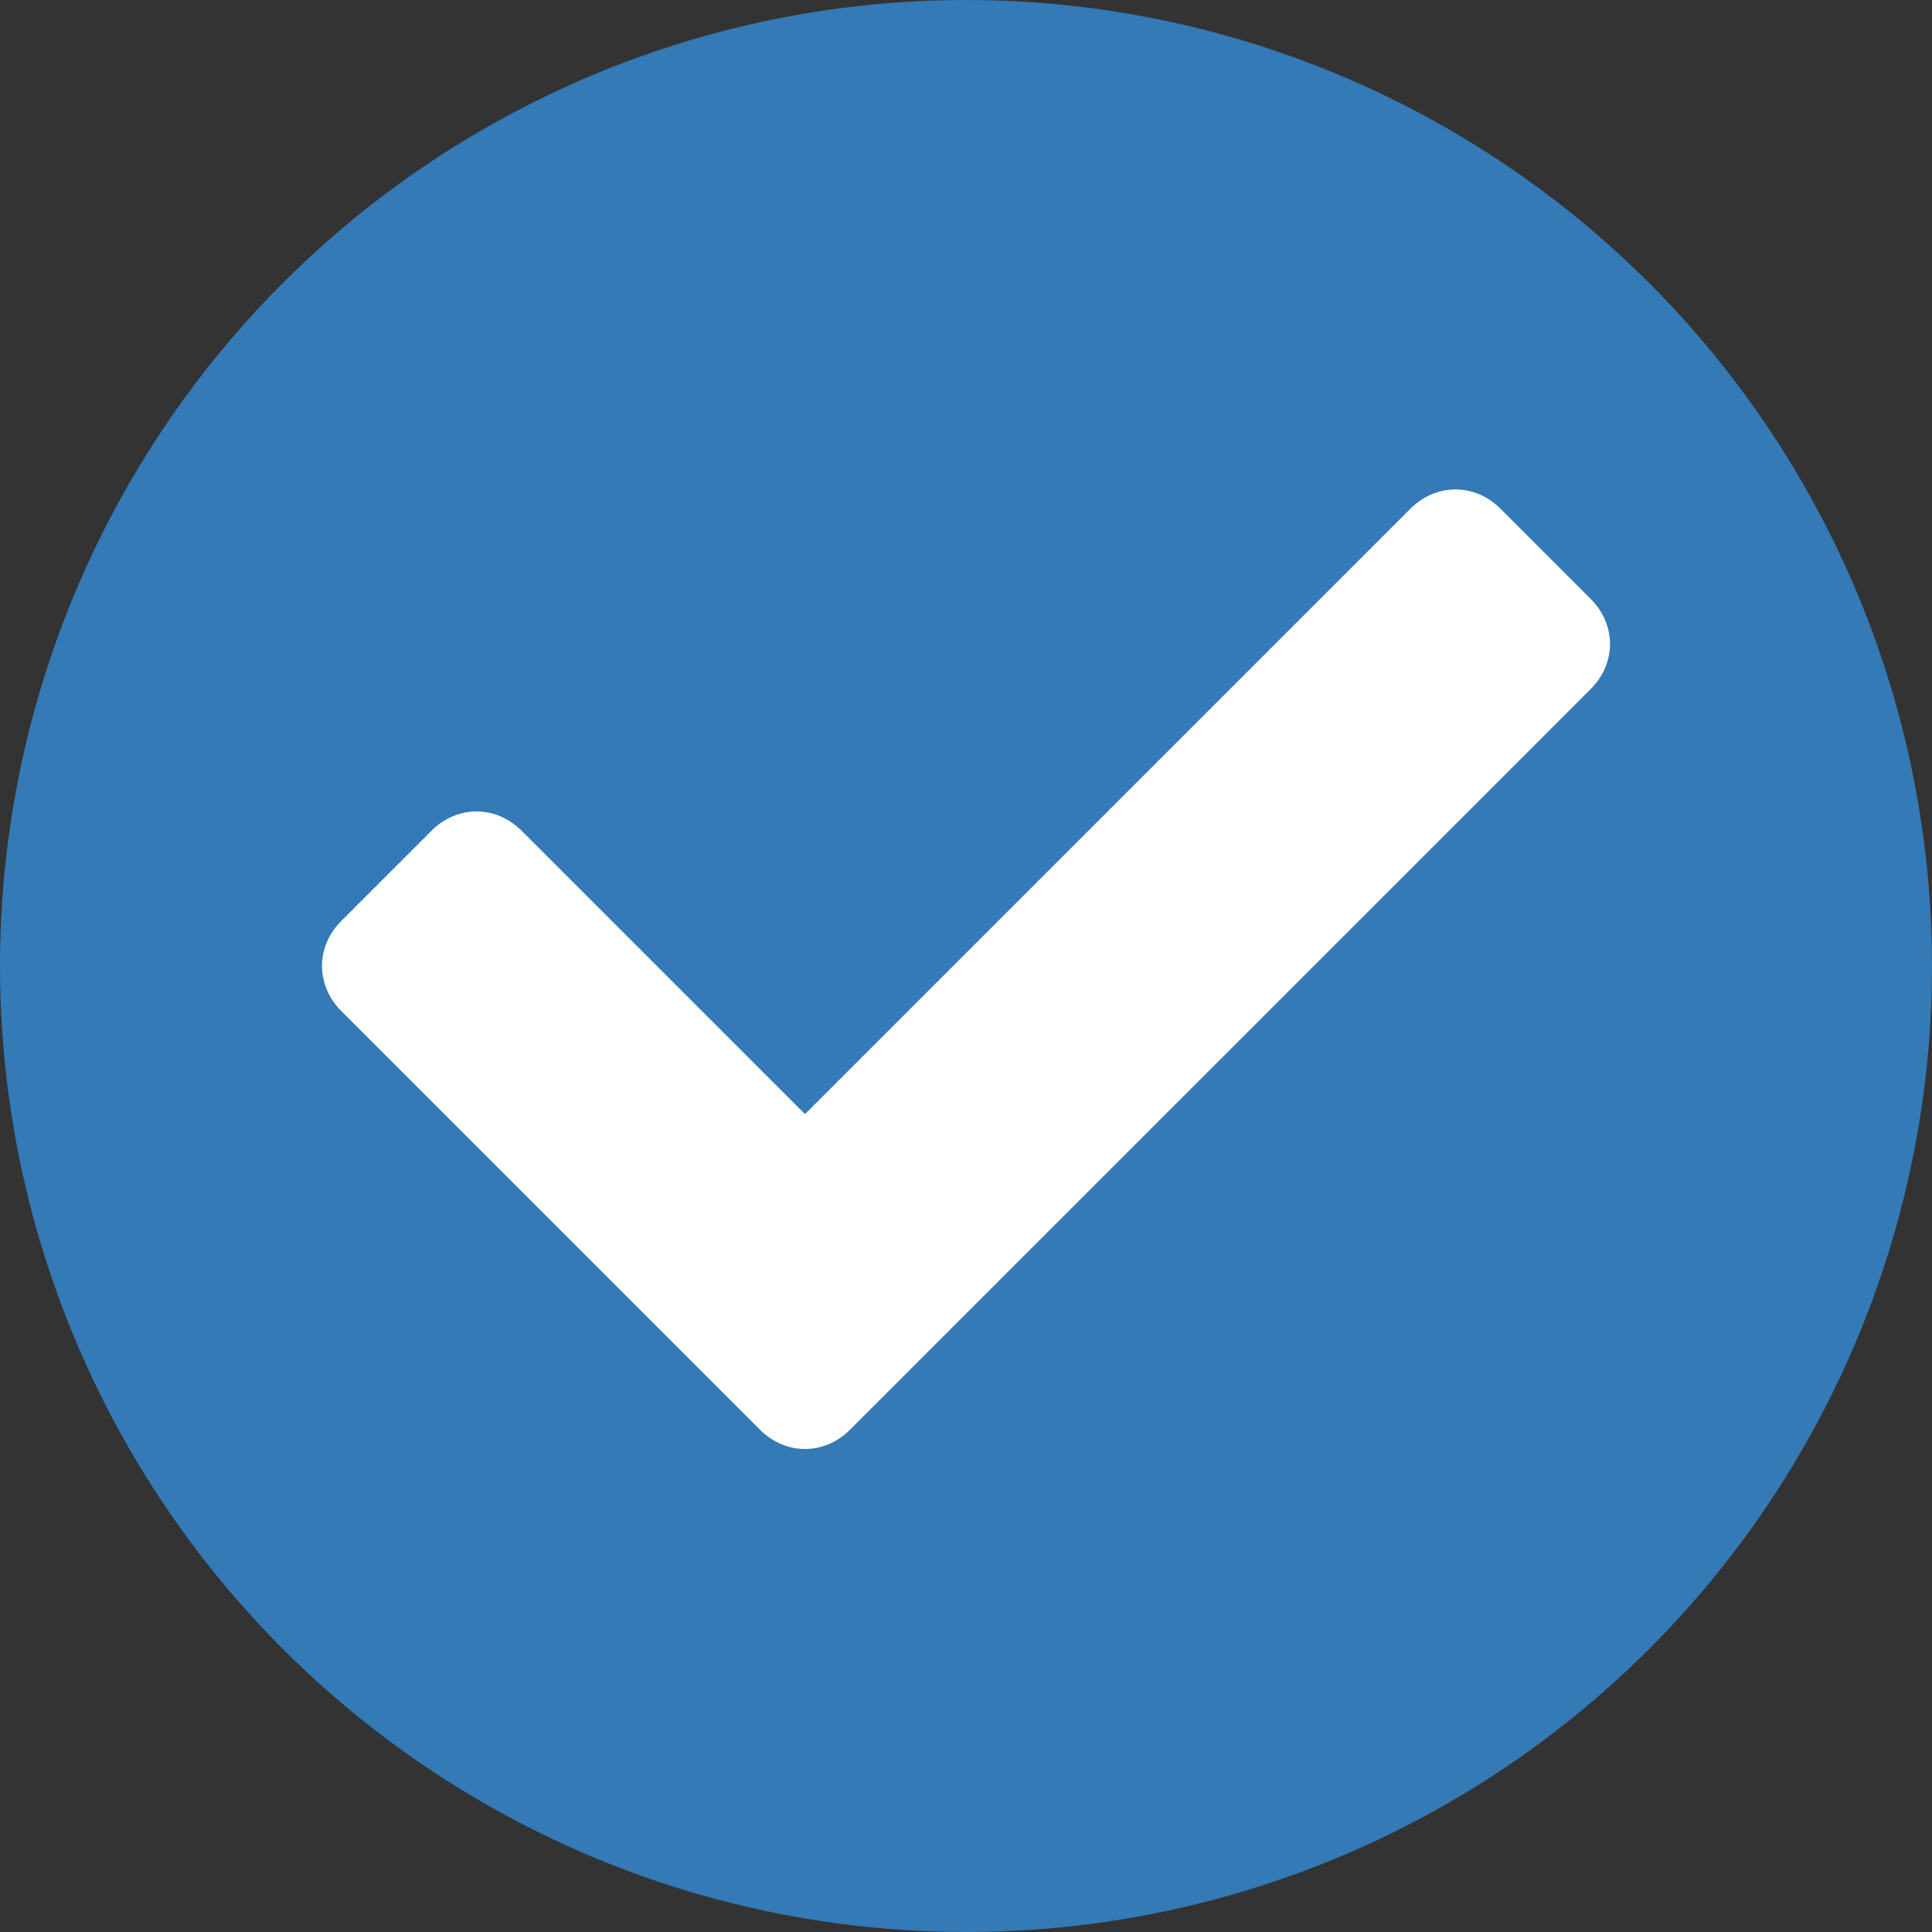
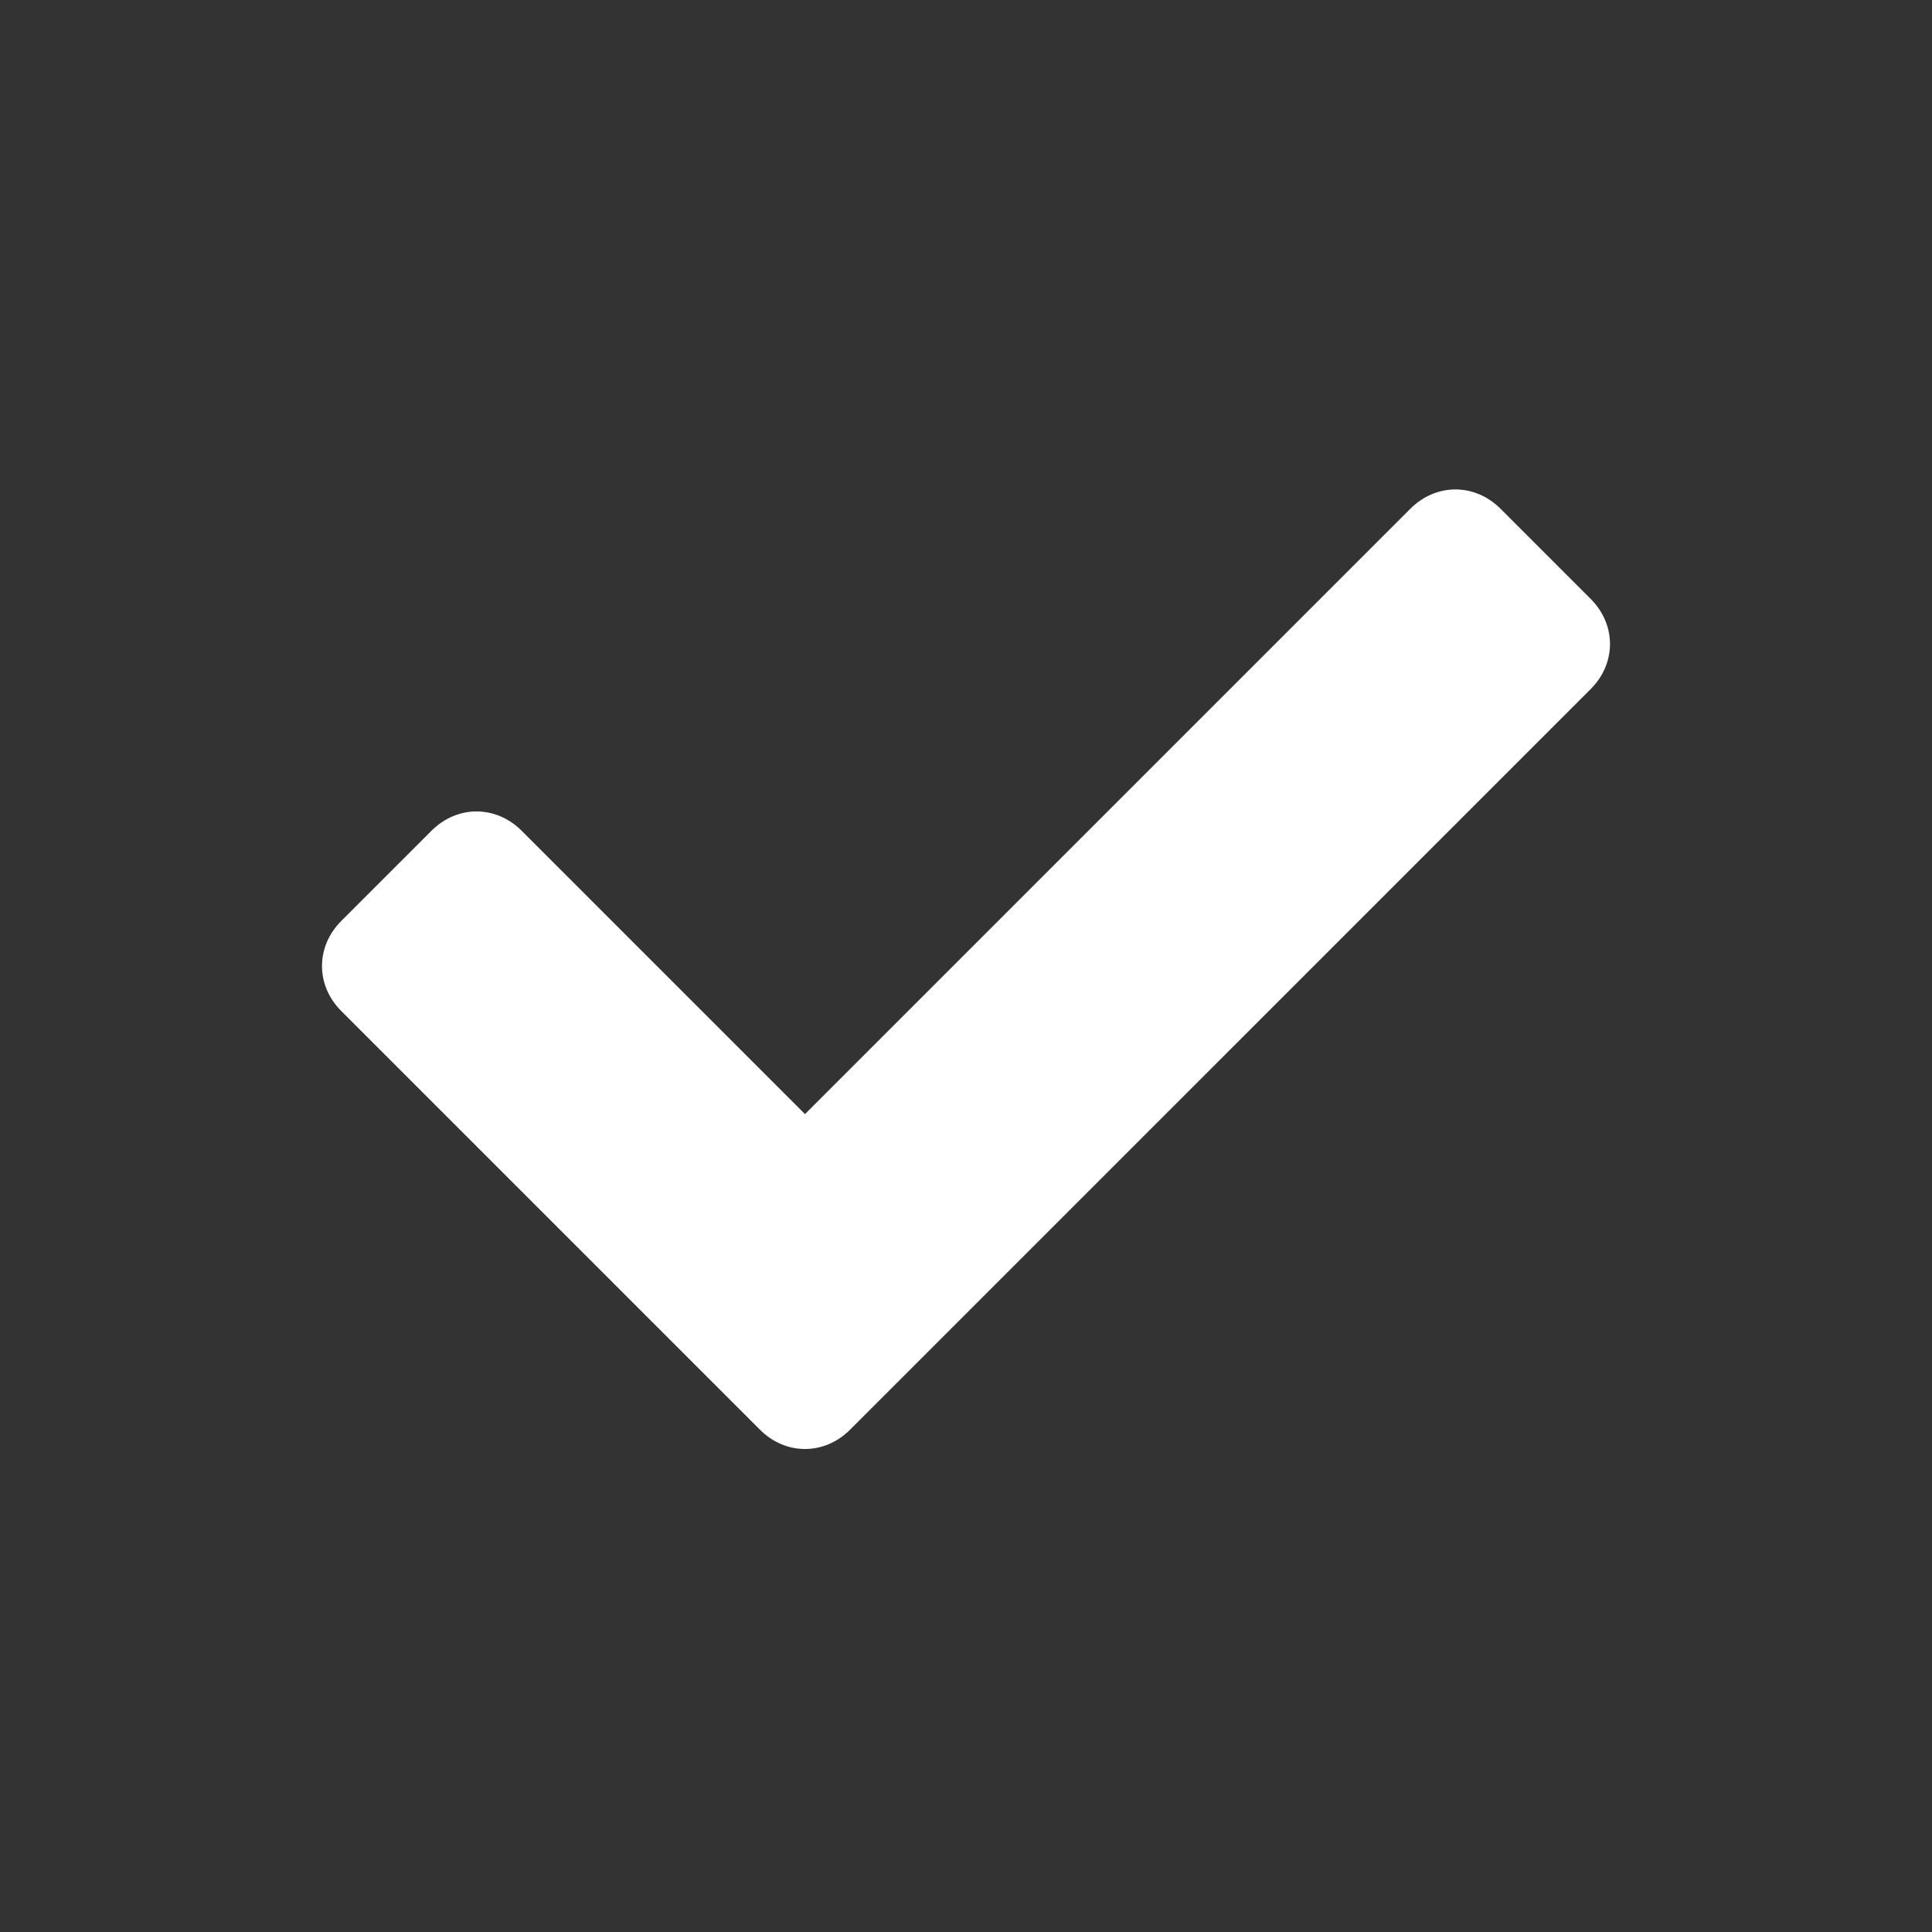
<svg xmlns="http://www.w3.org/2000/svg" version="1.1" id="Layer_1" x="0px" y="0px" viewBox="0 0 30 30" style="enable-background:new 0 0 30 30;" xml:space="preserve">
  <rect x="0" y="0" width="30" height="30" fill="#333333" stroke="none" />
  <style type="text/css">
	.st0{fill:#337AB7;}
	.st1{fill:#FFFFFF;}
</style>
-   <circle class="st0" cx="15" cy="15" r="15" />
  <g id="Check1_layer">
    <path class="st1" d="M11.8,22.2l-6.5-6.5c-0.4-0.4-0.4-1,0-1.4l1.4-1.4c0.4-0.4,1-0.4,1.4,0l4.4,4.4l9.4-9.4c0.4-0.4,1-0.4,1.4,0   l1.4,1.4c0.4,0.4,0.4,1,0,1.4L13.2,22.2C12.8,22.6,12.2,22.6,11.8,22.2z" />
  </g>
</svg>